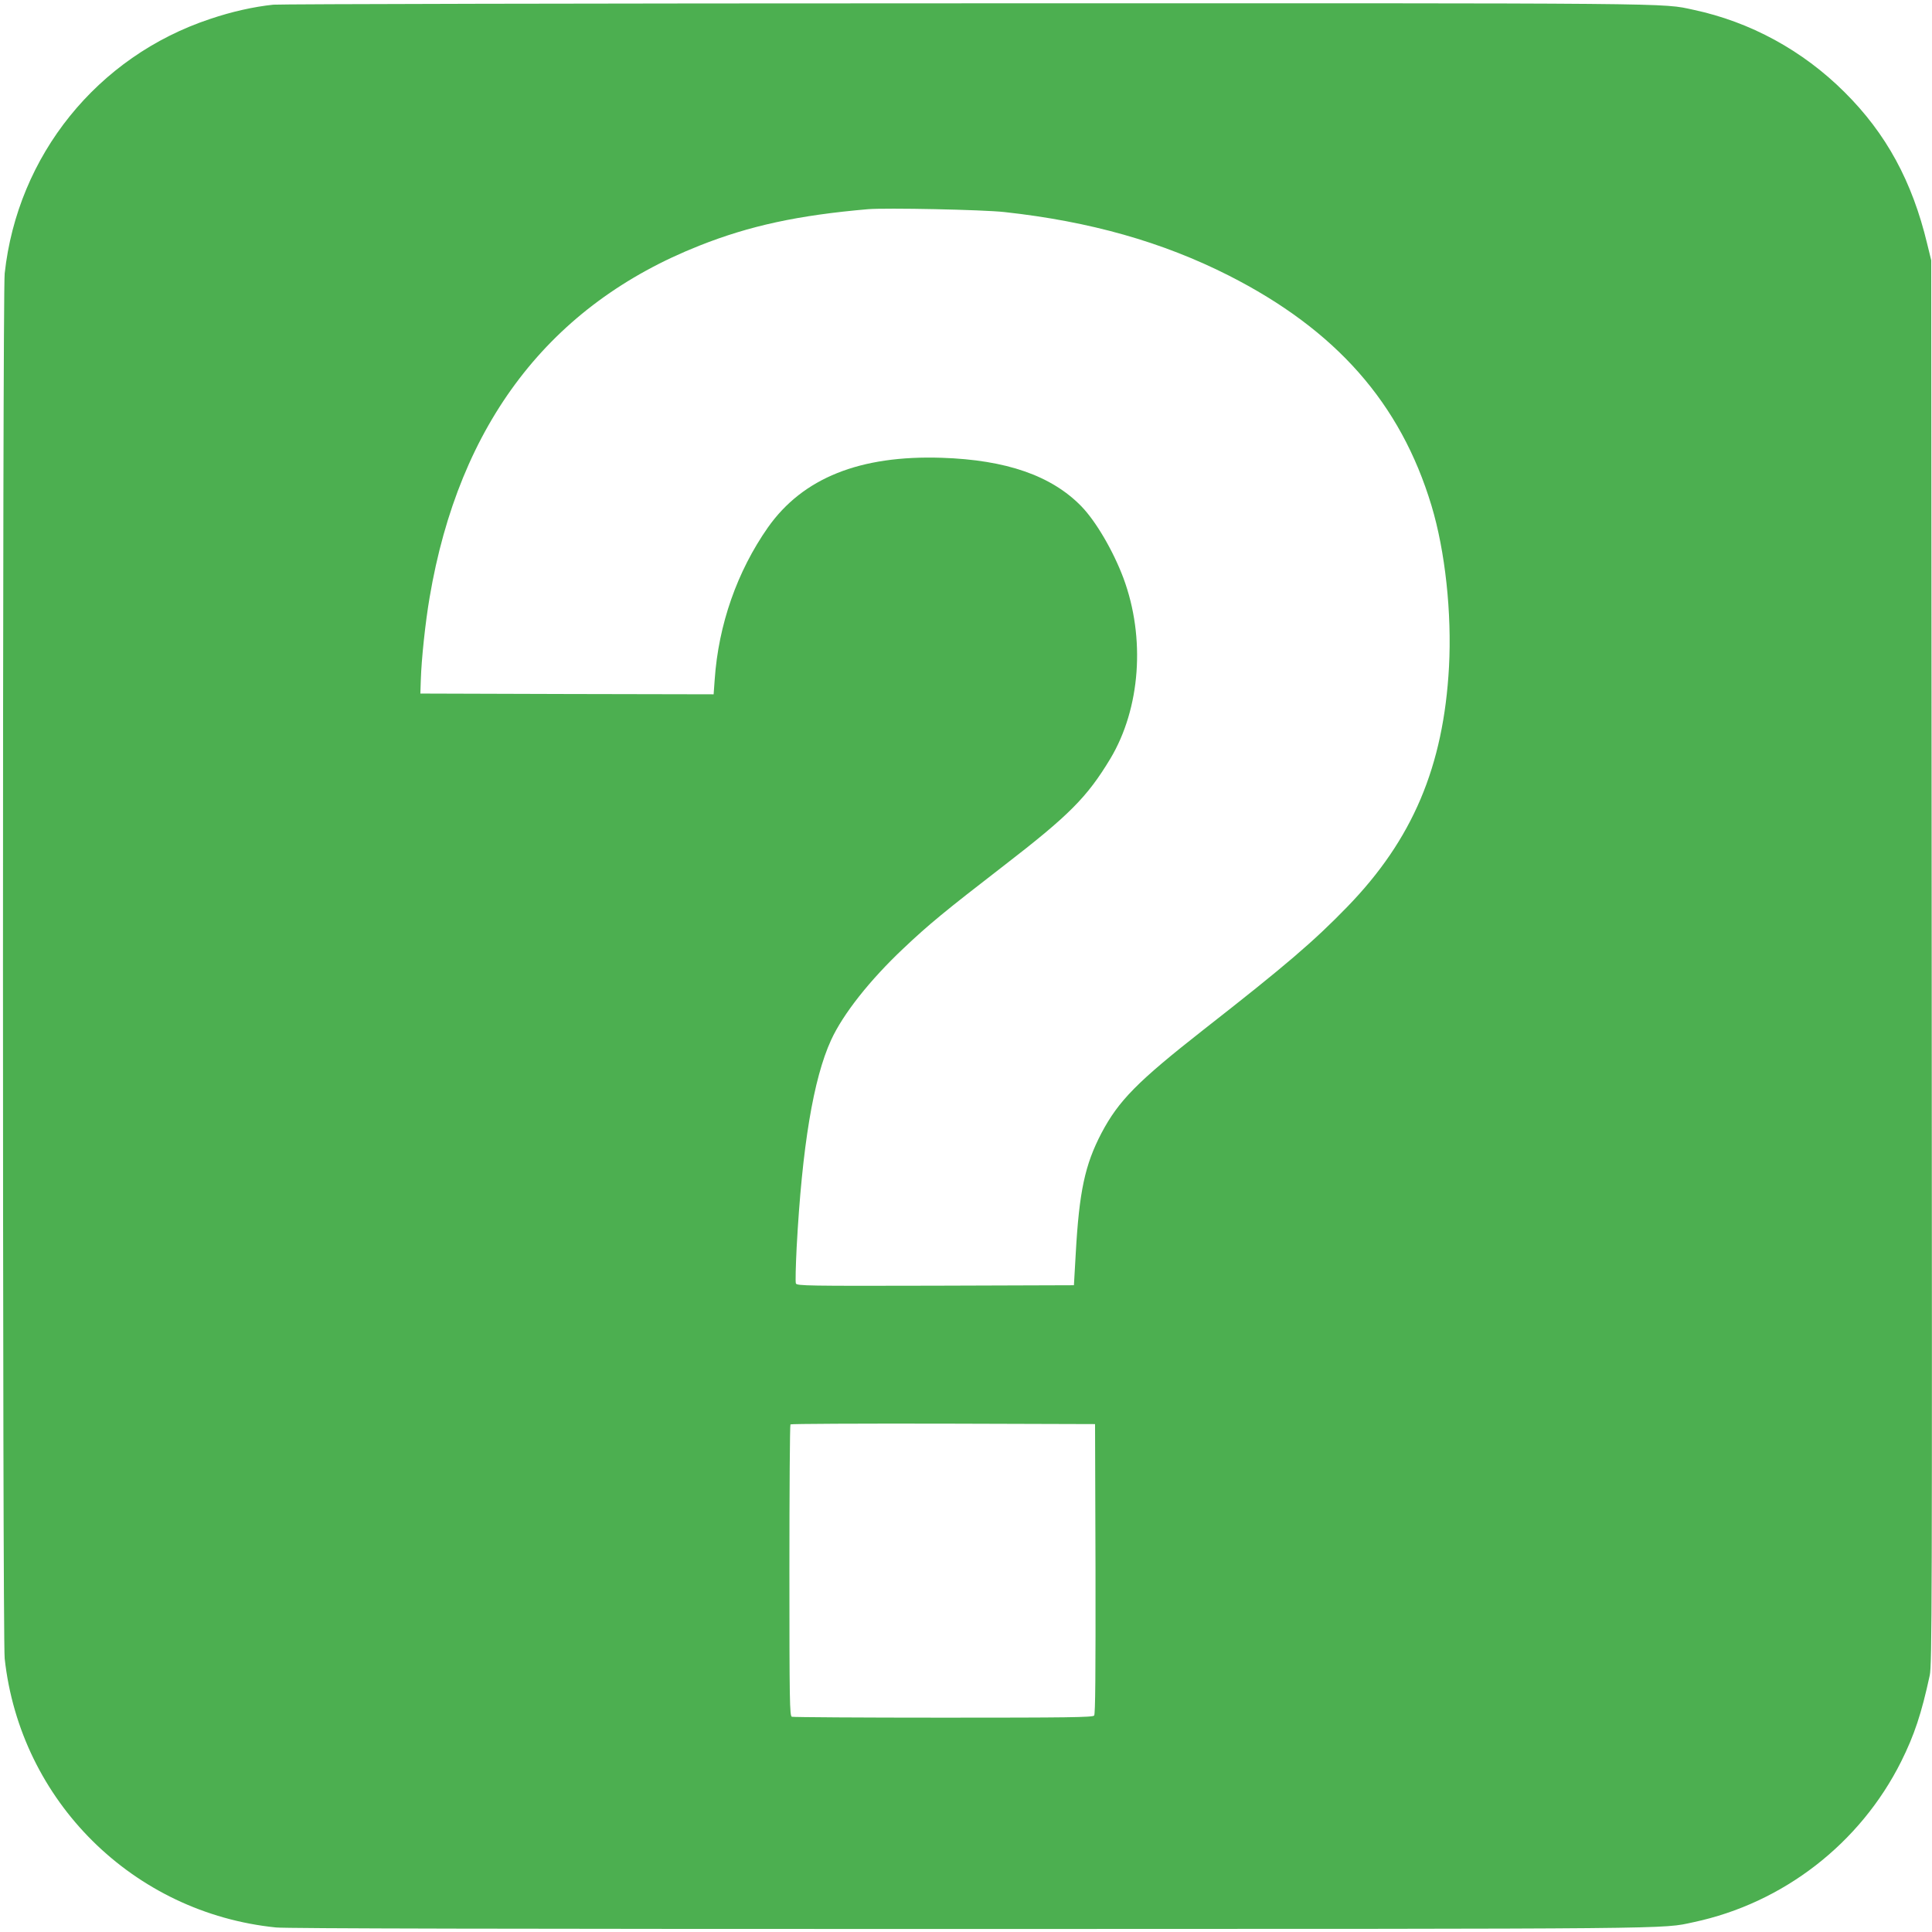
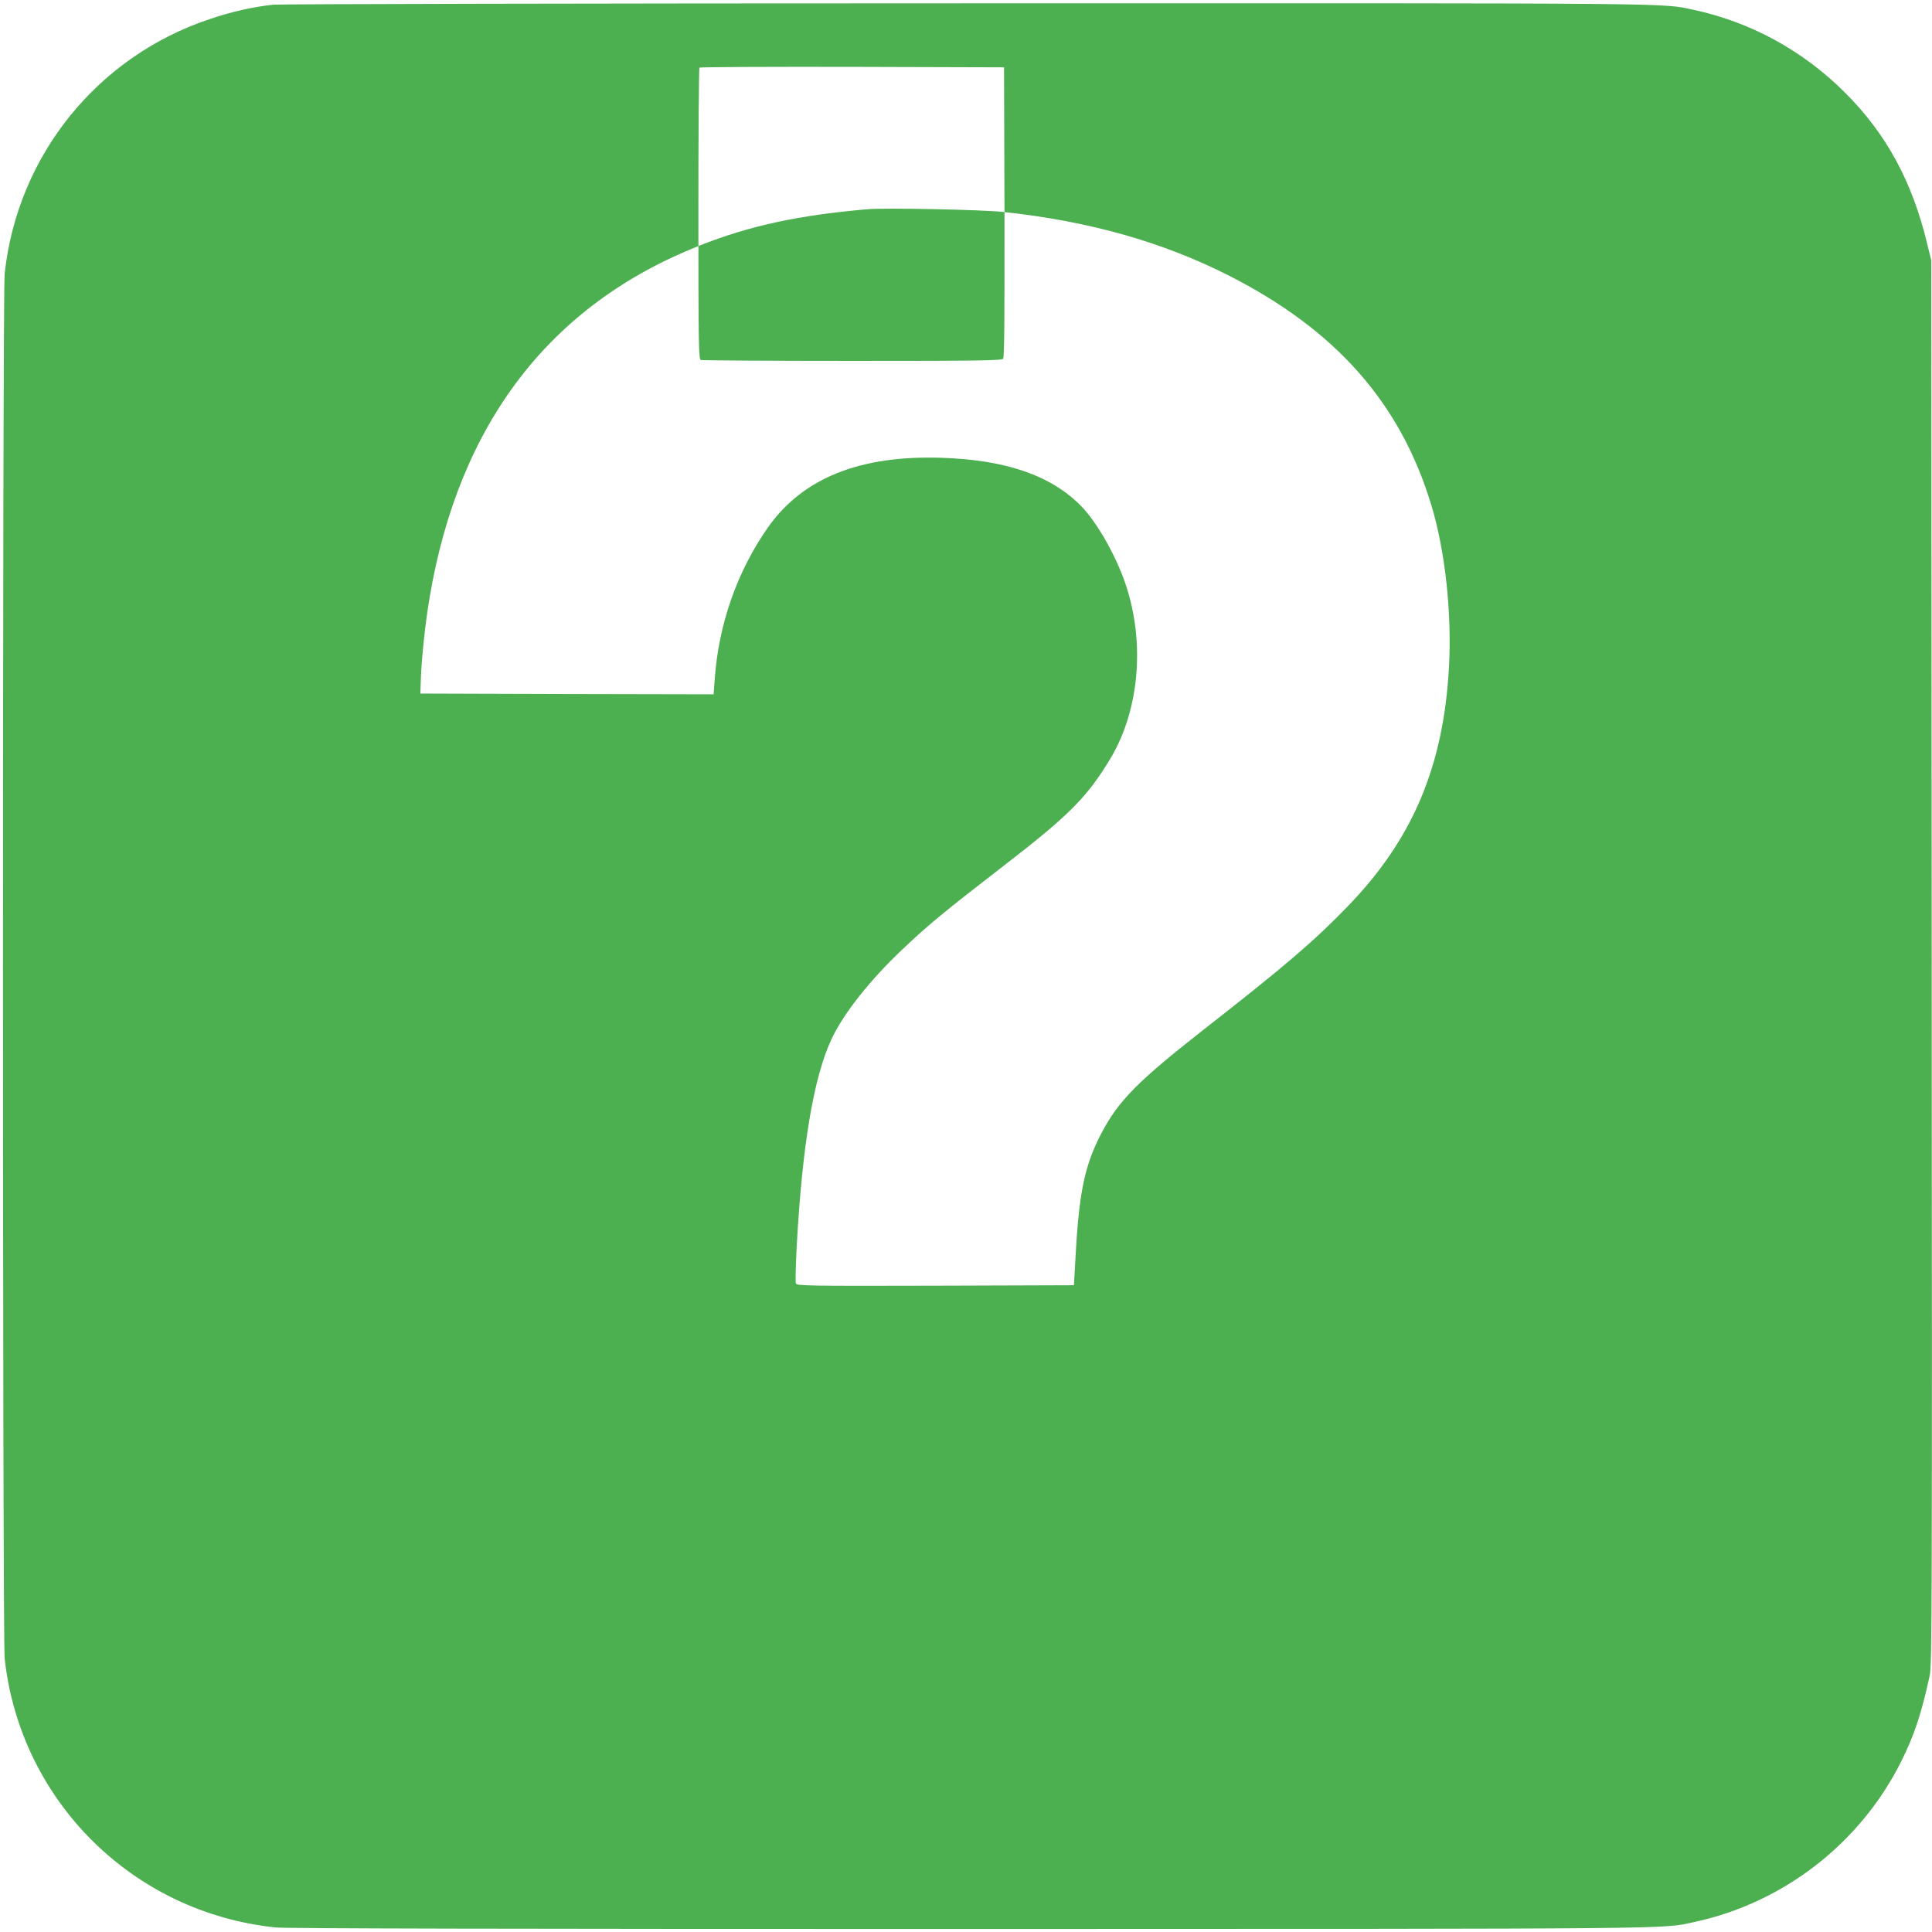
<svg xmlns="http://www.w3.org/2000/svg" version="1.0" width="1280pt" height="1280pt" viewBox="0 0 1280 1280" preserveAspectRatio="xMidYMid meet">
  <g transform="translate(0,1280) scale(0.1,-0.1)" fill="#4caf50" stroke="none">
-     <path d="M1811 12769 c-132 -14 -275 -46 -420 -95 -746 -248 -1275 -904 -1360 -1686 -15 -136 -15 -9040 0 -9176 103 -944 851 -1686 1798 -1782 70 -7 1535 -10 4595 -10 4760 1 4582 -1 4796 45 594 126 1104 521 1376 1065 87 175 134 316 189 570 15 69 16 465 13 4725 l-3 4650 -27 110 c-99 413 -271 730 -548 1005 -277 276 -624 465 -1000 545 -214 46 -33 44 -4815 43 -2507 0 -4547 -5 -4594 -9z m4844 -1374 c567 -62 1046 -198 1485 -420 711 -361 1139 -845 1344 -1525 91 -302 135 -711 116 -1068 -36 -660 -241 -1144 -674 -1590 -223 -230 -410 -390 -951 -813 -441 -346 -564 -471 -678 -687 -109 -209 -147 -385 -170 -798 l-12 -209 -918 -3 c-851 -2 -918 -1 -924 15 -4 9 -1 116 5 238 36 669 111 1119 228 1374 79 173 258 399 480 608 168 159 274 246 665 548 433 334 551 453 705 708 200 334 234 801 87 1197 -68 181 -182 376 -279 476 -198 203 -498 307 -924 321 -543 18 -921 -134 -1152 -461 -204 -291 -328 -644 -353 -1009 l-7 -97 -971 2 -972 3 3 90 c4 136 30 382 58 545 195 1155 797 1941 1789 2333 333 132 654 201 1115 241 119 10 763 -3 905 -19z m603 -8989 c1 -700 -1 -962 -9 -972 -10 -12 -179 -14 -999 -14 -544 0 -995 3 -1004 6 -14 6 -16 100 -16 968 0 530 3 966 7 969 3 4 459 6 1012 5 l1006 -3 3 -959z" />
+     <path d="M1811 12769 c-132 -14 -275 -46 -420 -95 -746 -248 -1275 -904 -1360 -1686 -15 -136 -15 -9040 0 -9176 103 -944 851 -1686 1798 -1782 70 -7 1535 -10 4595 -10 4760 1 4582 -1 4796 45 594 126 1104 521 1376 1065 87 175 134 316 189 570 15 69 16 465 13 4725 l-3 4650 -27 110 c-99 413 -271 730 -548 1005 -277 276 -624 465 -1000 545 -214 46 -33 44 -4815 43 -2507 0 -4547 -5 -4594 -9z m4844 -1374 c567 -62 1046 -198 1485 -420 711 -361 1139 -845 1344 -1525 91 -302 135 -711 116 -1068 -36 -660 -241 -1144 -674 -1590 -223 -230 -410 -390 -951 -813 -441 -346 -564 -471 -678 -687 -109 -209 -147 -385 -170 -798 l-12 -209 -918 -3 c-851 -2 -918 -1 -924 15 -4 9 -1 116 5 238 36 669 111 1119 228 1374 79 173 258 399 480 608 168 159 274 246 665 548 433 334 551 453 705 708 200 334 234 801 87 1197 -68 181 -182 376 -279 476 -198 203 -498 307 -924 321 -543 18 -921 -134 -1152 -461 -204 -291 -328 -644 -353 -1009 l-7 -97 -971 2 -972 3 3 90 c4 136 30 382 58 545 195 1155 797 1941 1789 2333 333 132 654 201 1115 241 119 10 763 -3 905 -19z c1 -700 -1 -962 -9 -972 -10 -12 -179 -14 -999 -14 -544 0 -995 3 -1004 6 -14 6 -16 100 -16 968 0 530 3 966 7 969 3 4 459 6 1012 5 l1006 -3 3 -959z" />
  </g>
</svg>